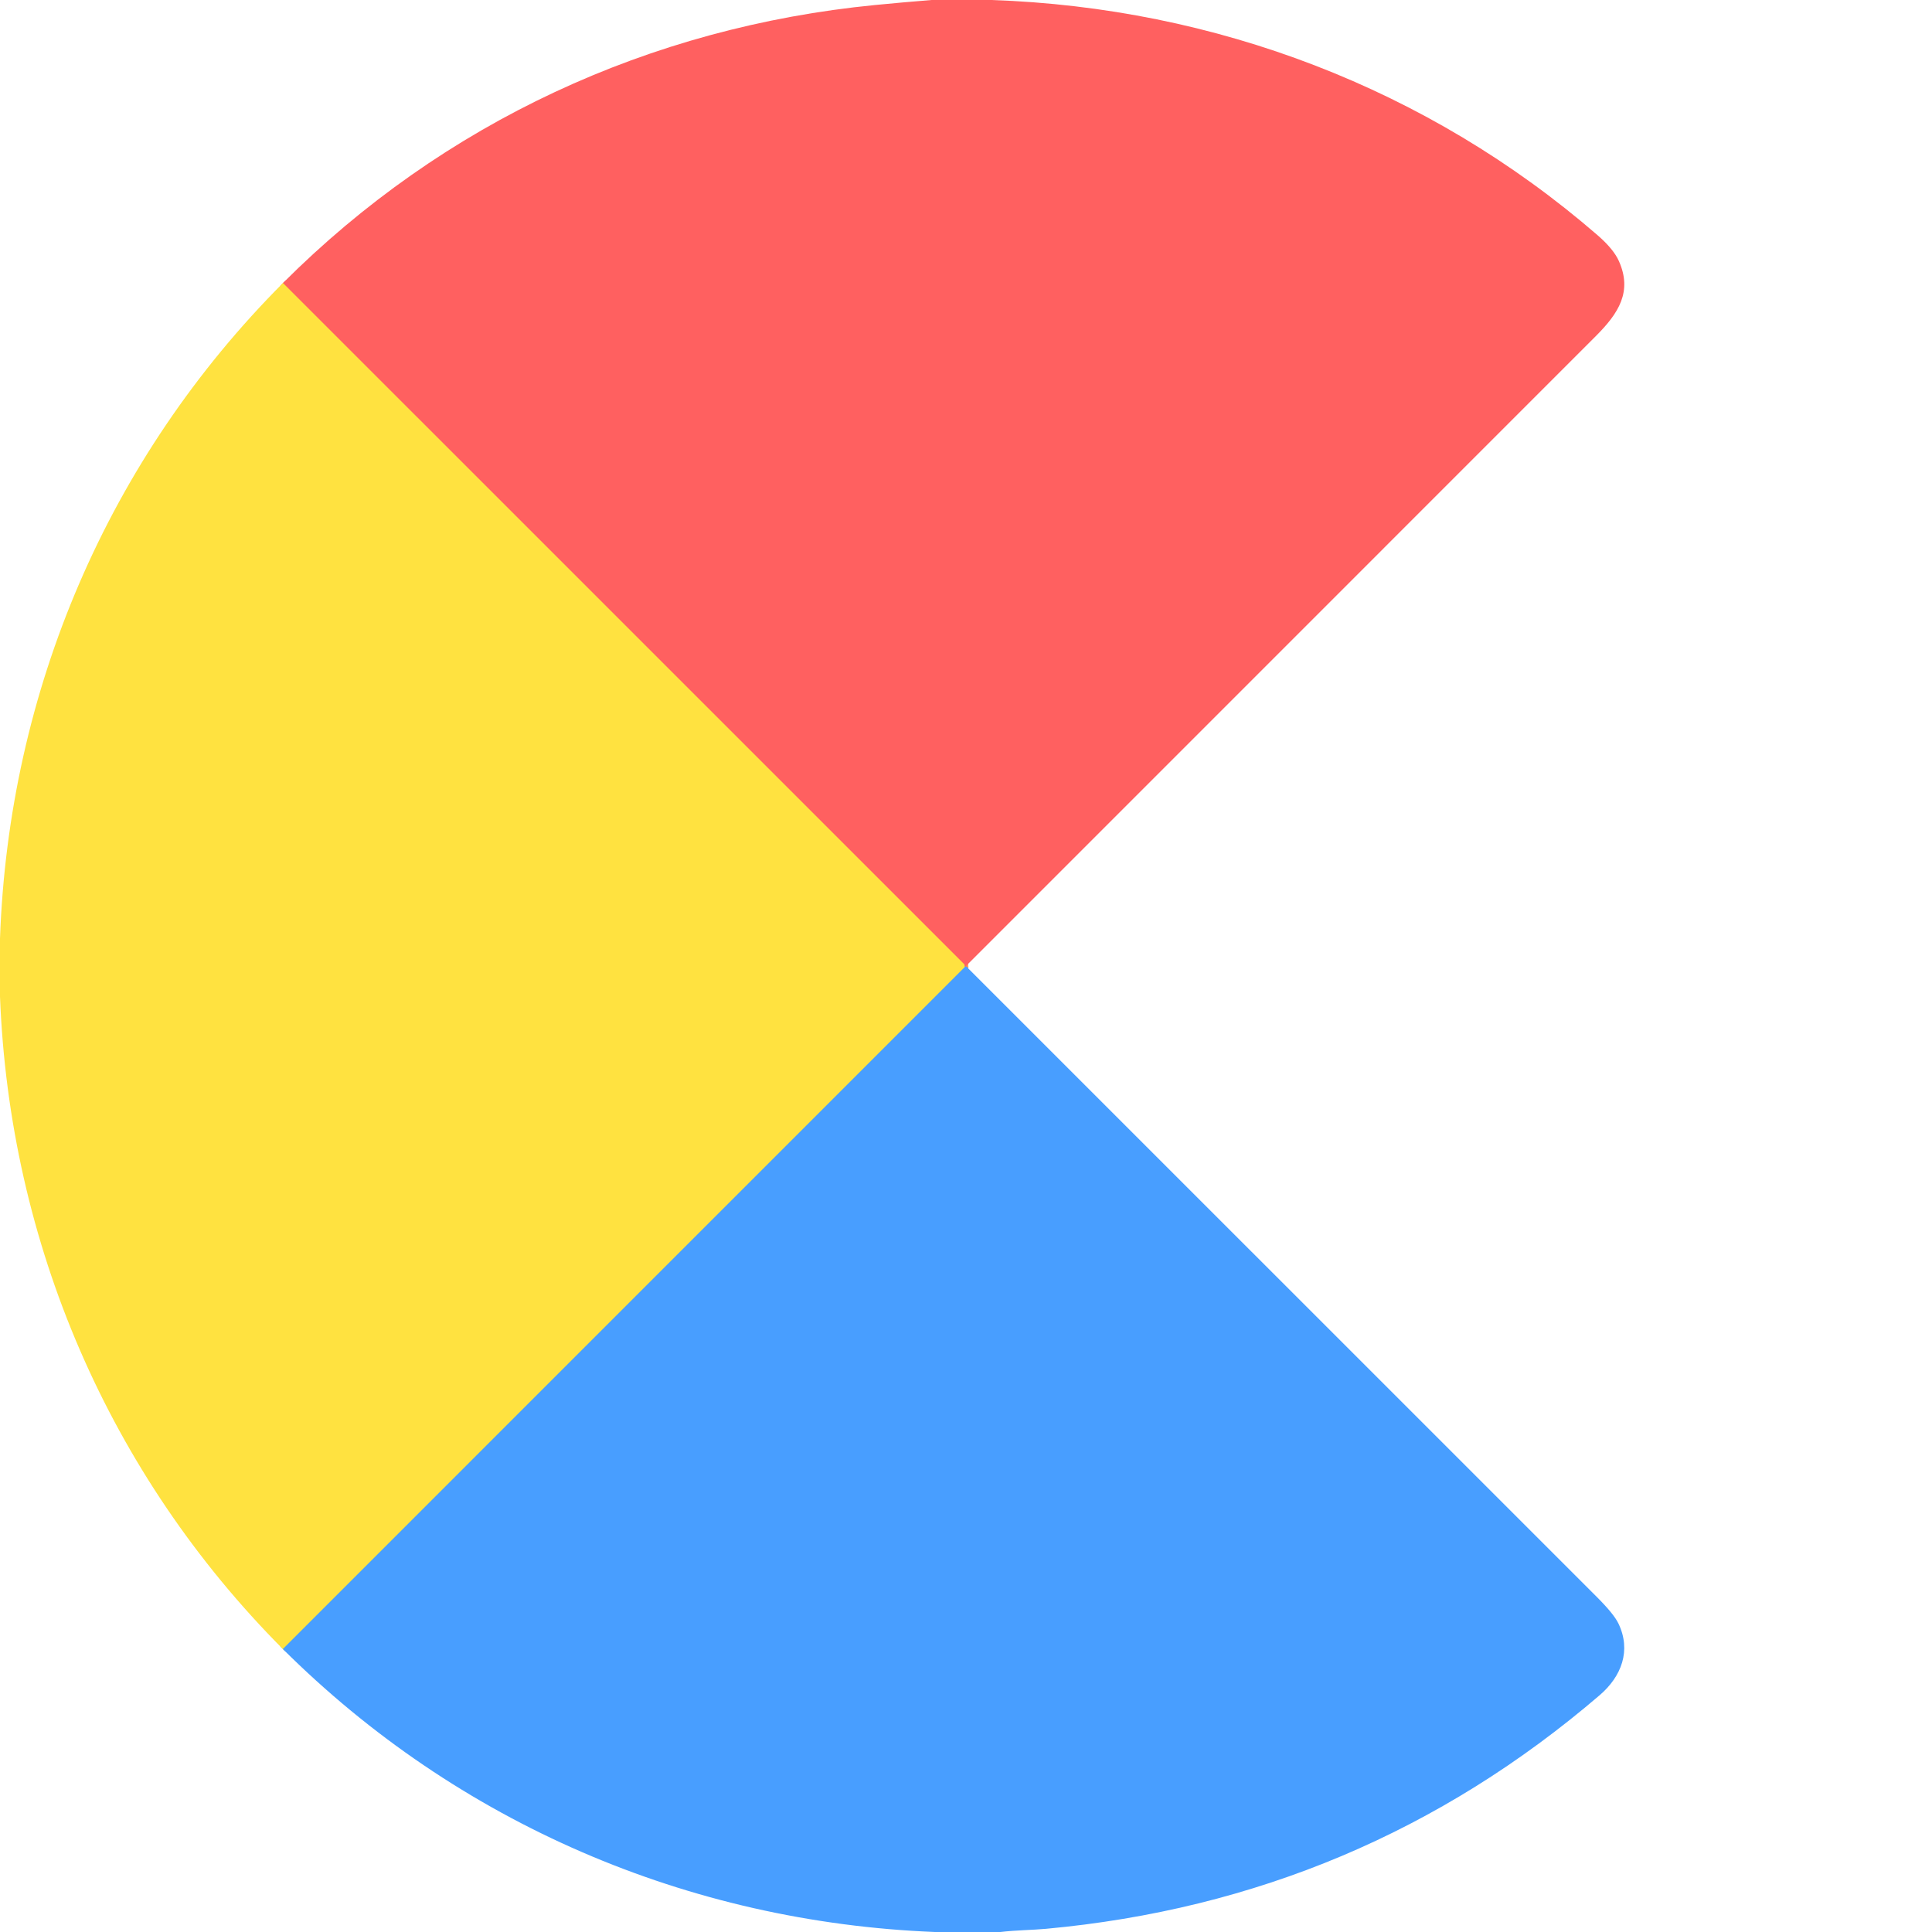
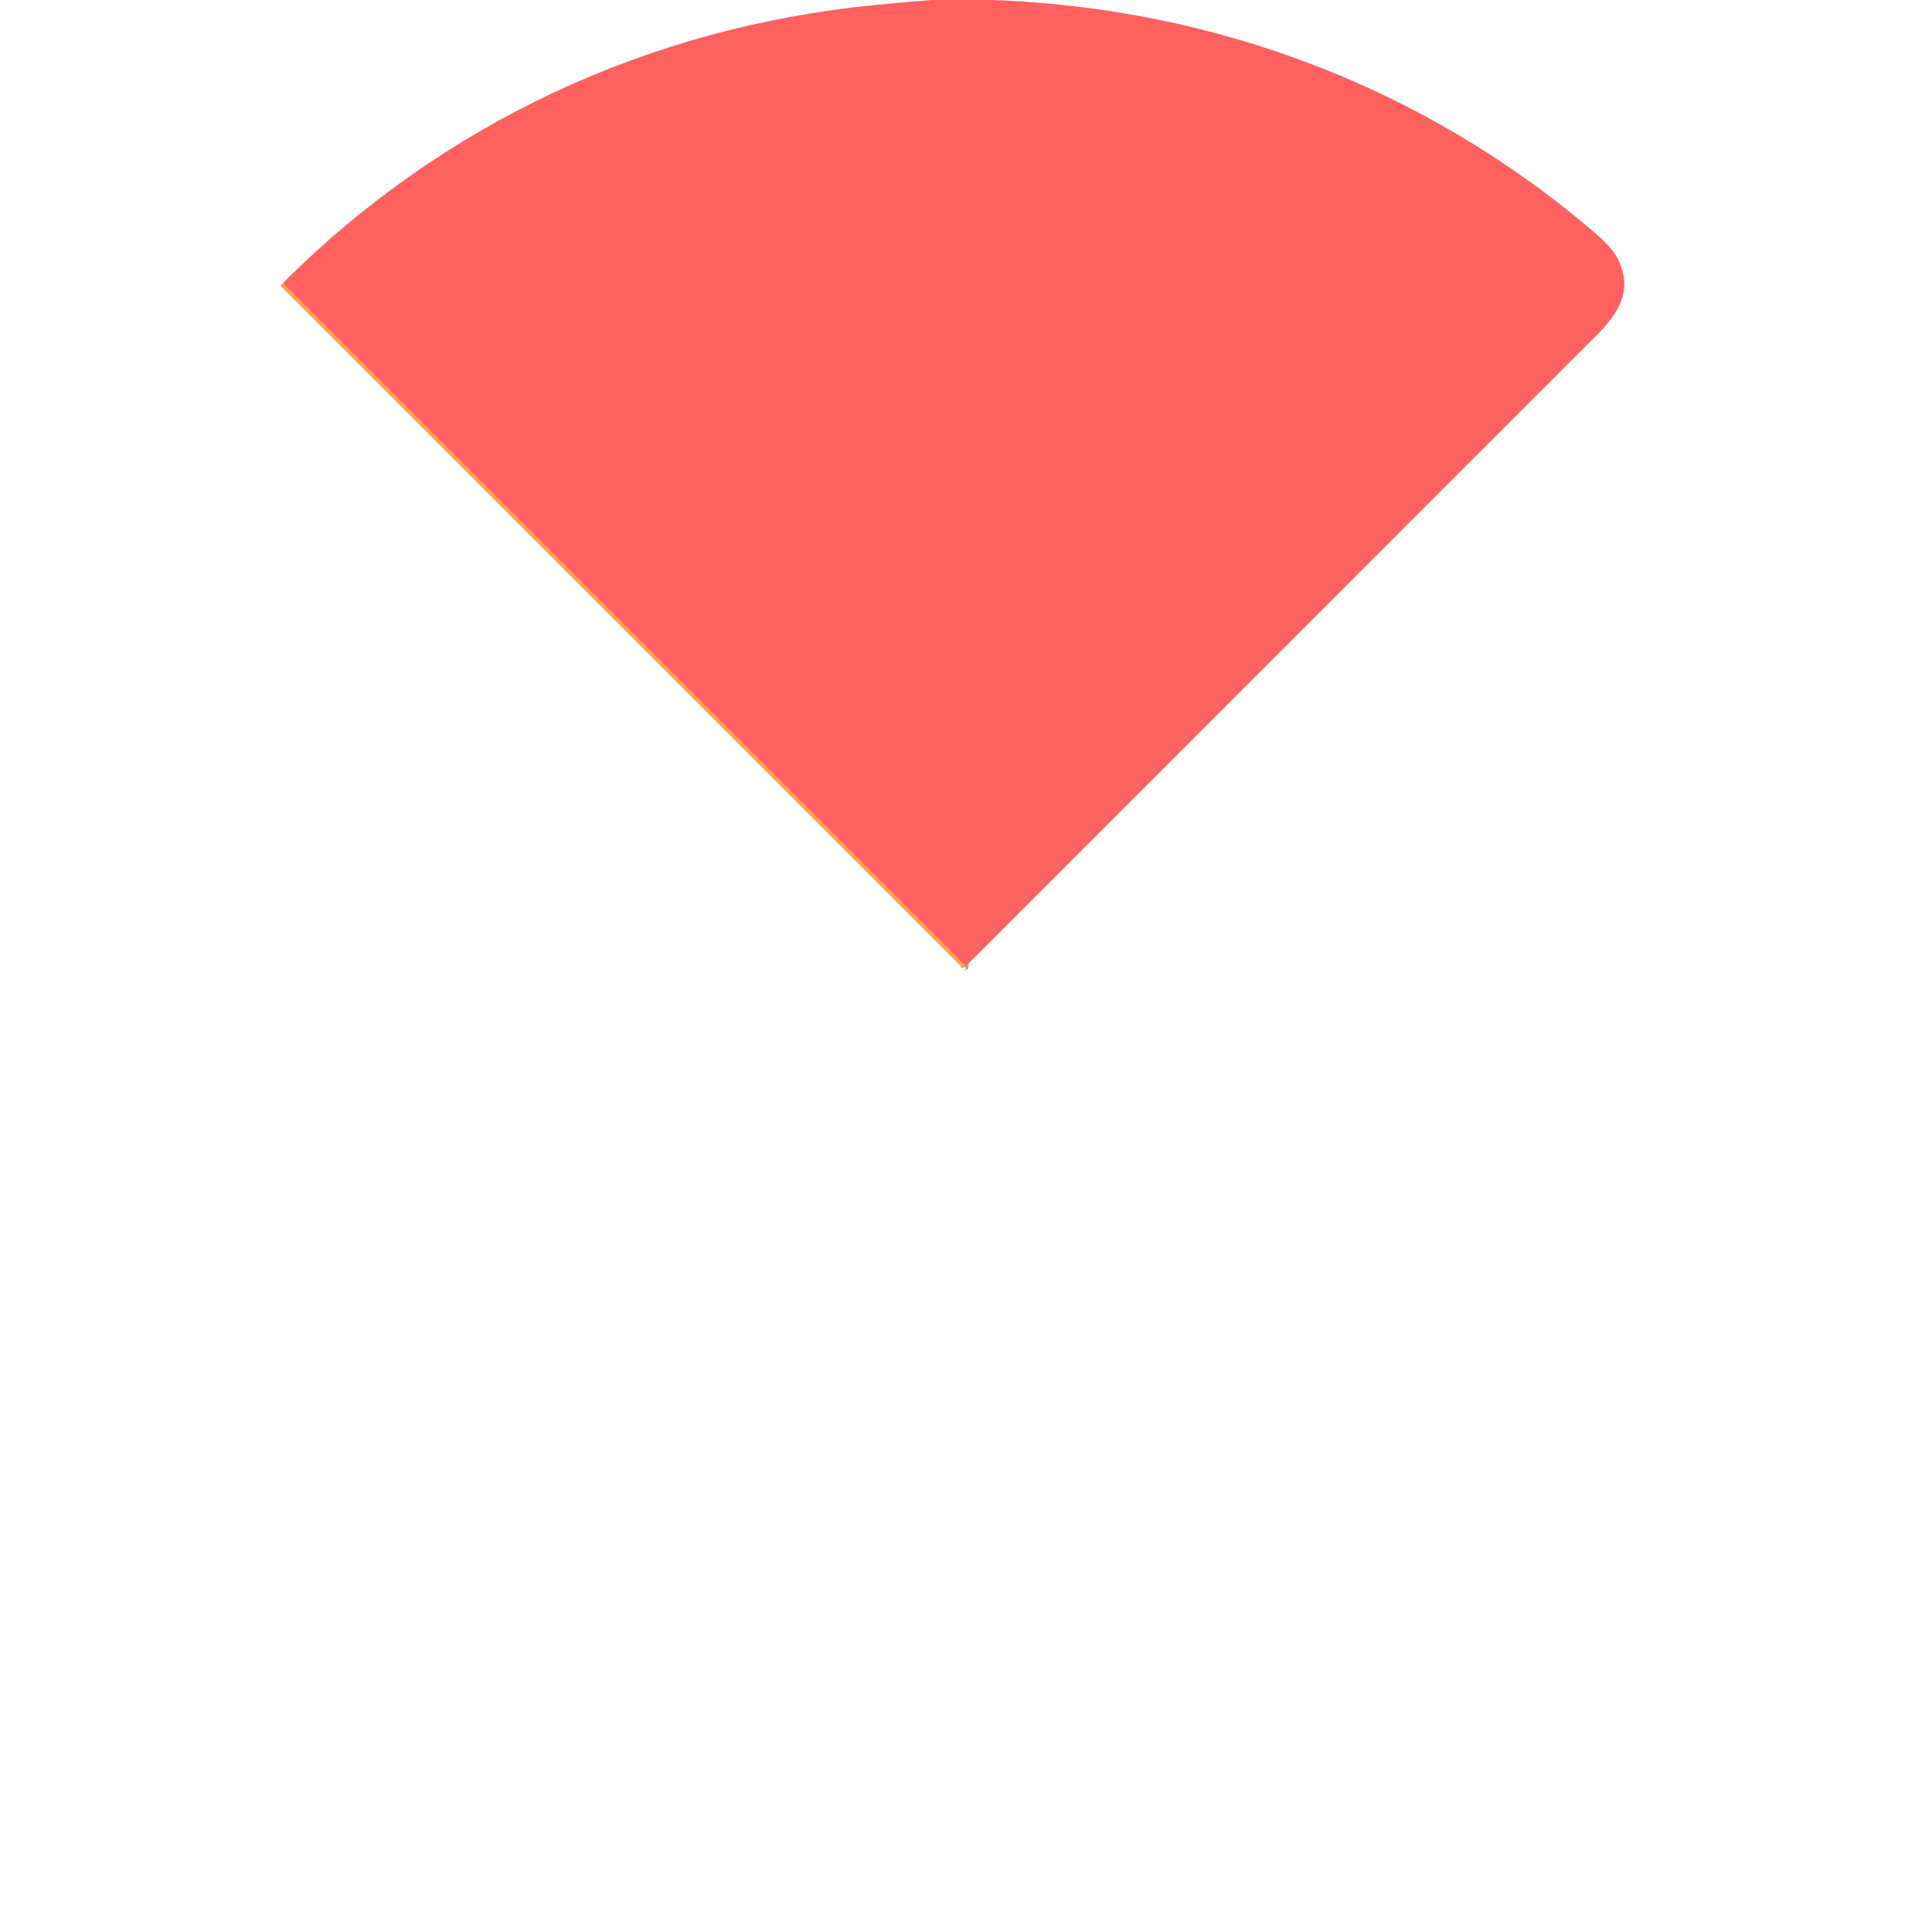
<svg xmlns="http://www.w3.org/2000/svg" version="1.1" viewBox="0.00 0.00 512.00 512.00">
  <g fill="none" stroke-linecap="butt" stroke-width="2.00">
    <path d="M 256.18 256.23&#10;  Q 255.60 255.97 255.65 256.33" stroke="#a47fb0" />
    <path d="M 255.65 256.33&#10;  Q 255.66 255.68 255.48 255.50&#10;  Q 165.27 165.31 74.98 75.01" stroke="#ffa150" />
-     <path d="M 255.65 256.33&#10;  L 74.97 437.02" stroke="#a4c0a0" />
  </g>
  <path d="M 246.88 0.00&#10;  L 262.74 0.00&#10;  C 322.05 2.02 378.46 23.45 423.31 62.28&#10;  Q 427.61 66.00 429.03 69.20&#10;  C 432.61 77.23 429.01 82.96 422.96 89.02&#10;  Q 339.60 172.38 256.25 255.75&#10;  Q 256.05 255.94 256.18 256.23&#10;  Q 255.60 255.97 255.65 256.33&#10;  Q 255.66 255.68 255.48 255.50&#10;  Q 165.27 165.31 74.98 75.01&#10;  C 117.49 32.49 172.19 7.18 231.90 1.33&#10;  Q 239.37 0.60 246.88 0.00&#10;  Z" fill="#ff6060" />
-   <path d="M 74.98 75.01&#10;  Q 165.27 165.31 255.48 255.50&#10;  Q 255.66 255.68 255.65 256.33&#10;  L 74.97 437.02&#10;  C 28.86 390.69 2.54 329.48 0.00 264.10&#10;  L 0.00 248.76&#10;  C 2.31 183.07 28.64 121.50 74.98 75.01&#10;  Z" fill="#ffe240" />
-   <path d="M 256.18 256.23&#10;  Q 339.63 339.71 423.12 423.15&#10;  Q 427.68 427.71 428.89 430.22&#10;  C 432.36 437.41 429.72 444.28 423.91 449.26&#10;  Q 360.63 503.49 277.15 511.16&#10;  C 273.81 511.47 269.12 511.52 265.12 512.00&#10;  L 247.77 512.00&#10;  C 182.38 509.40 121.30 483.12 74.97 437.02&#10;  L 255.65 256.33&#10;  Q 255.60 255.97 256.18 256.23&#10;  Z" fill="#489eff" />
</svg>